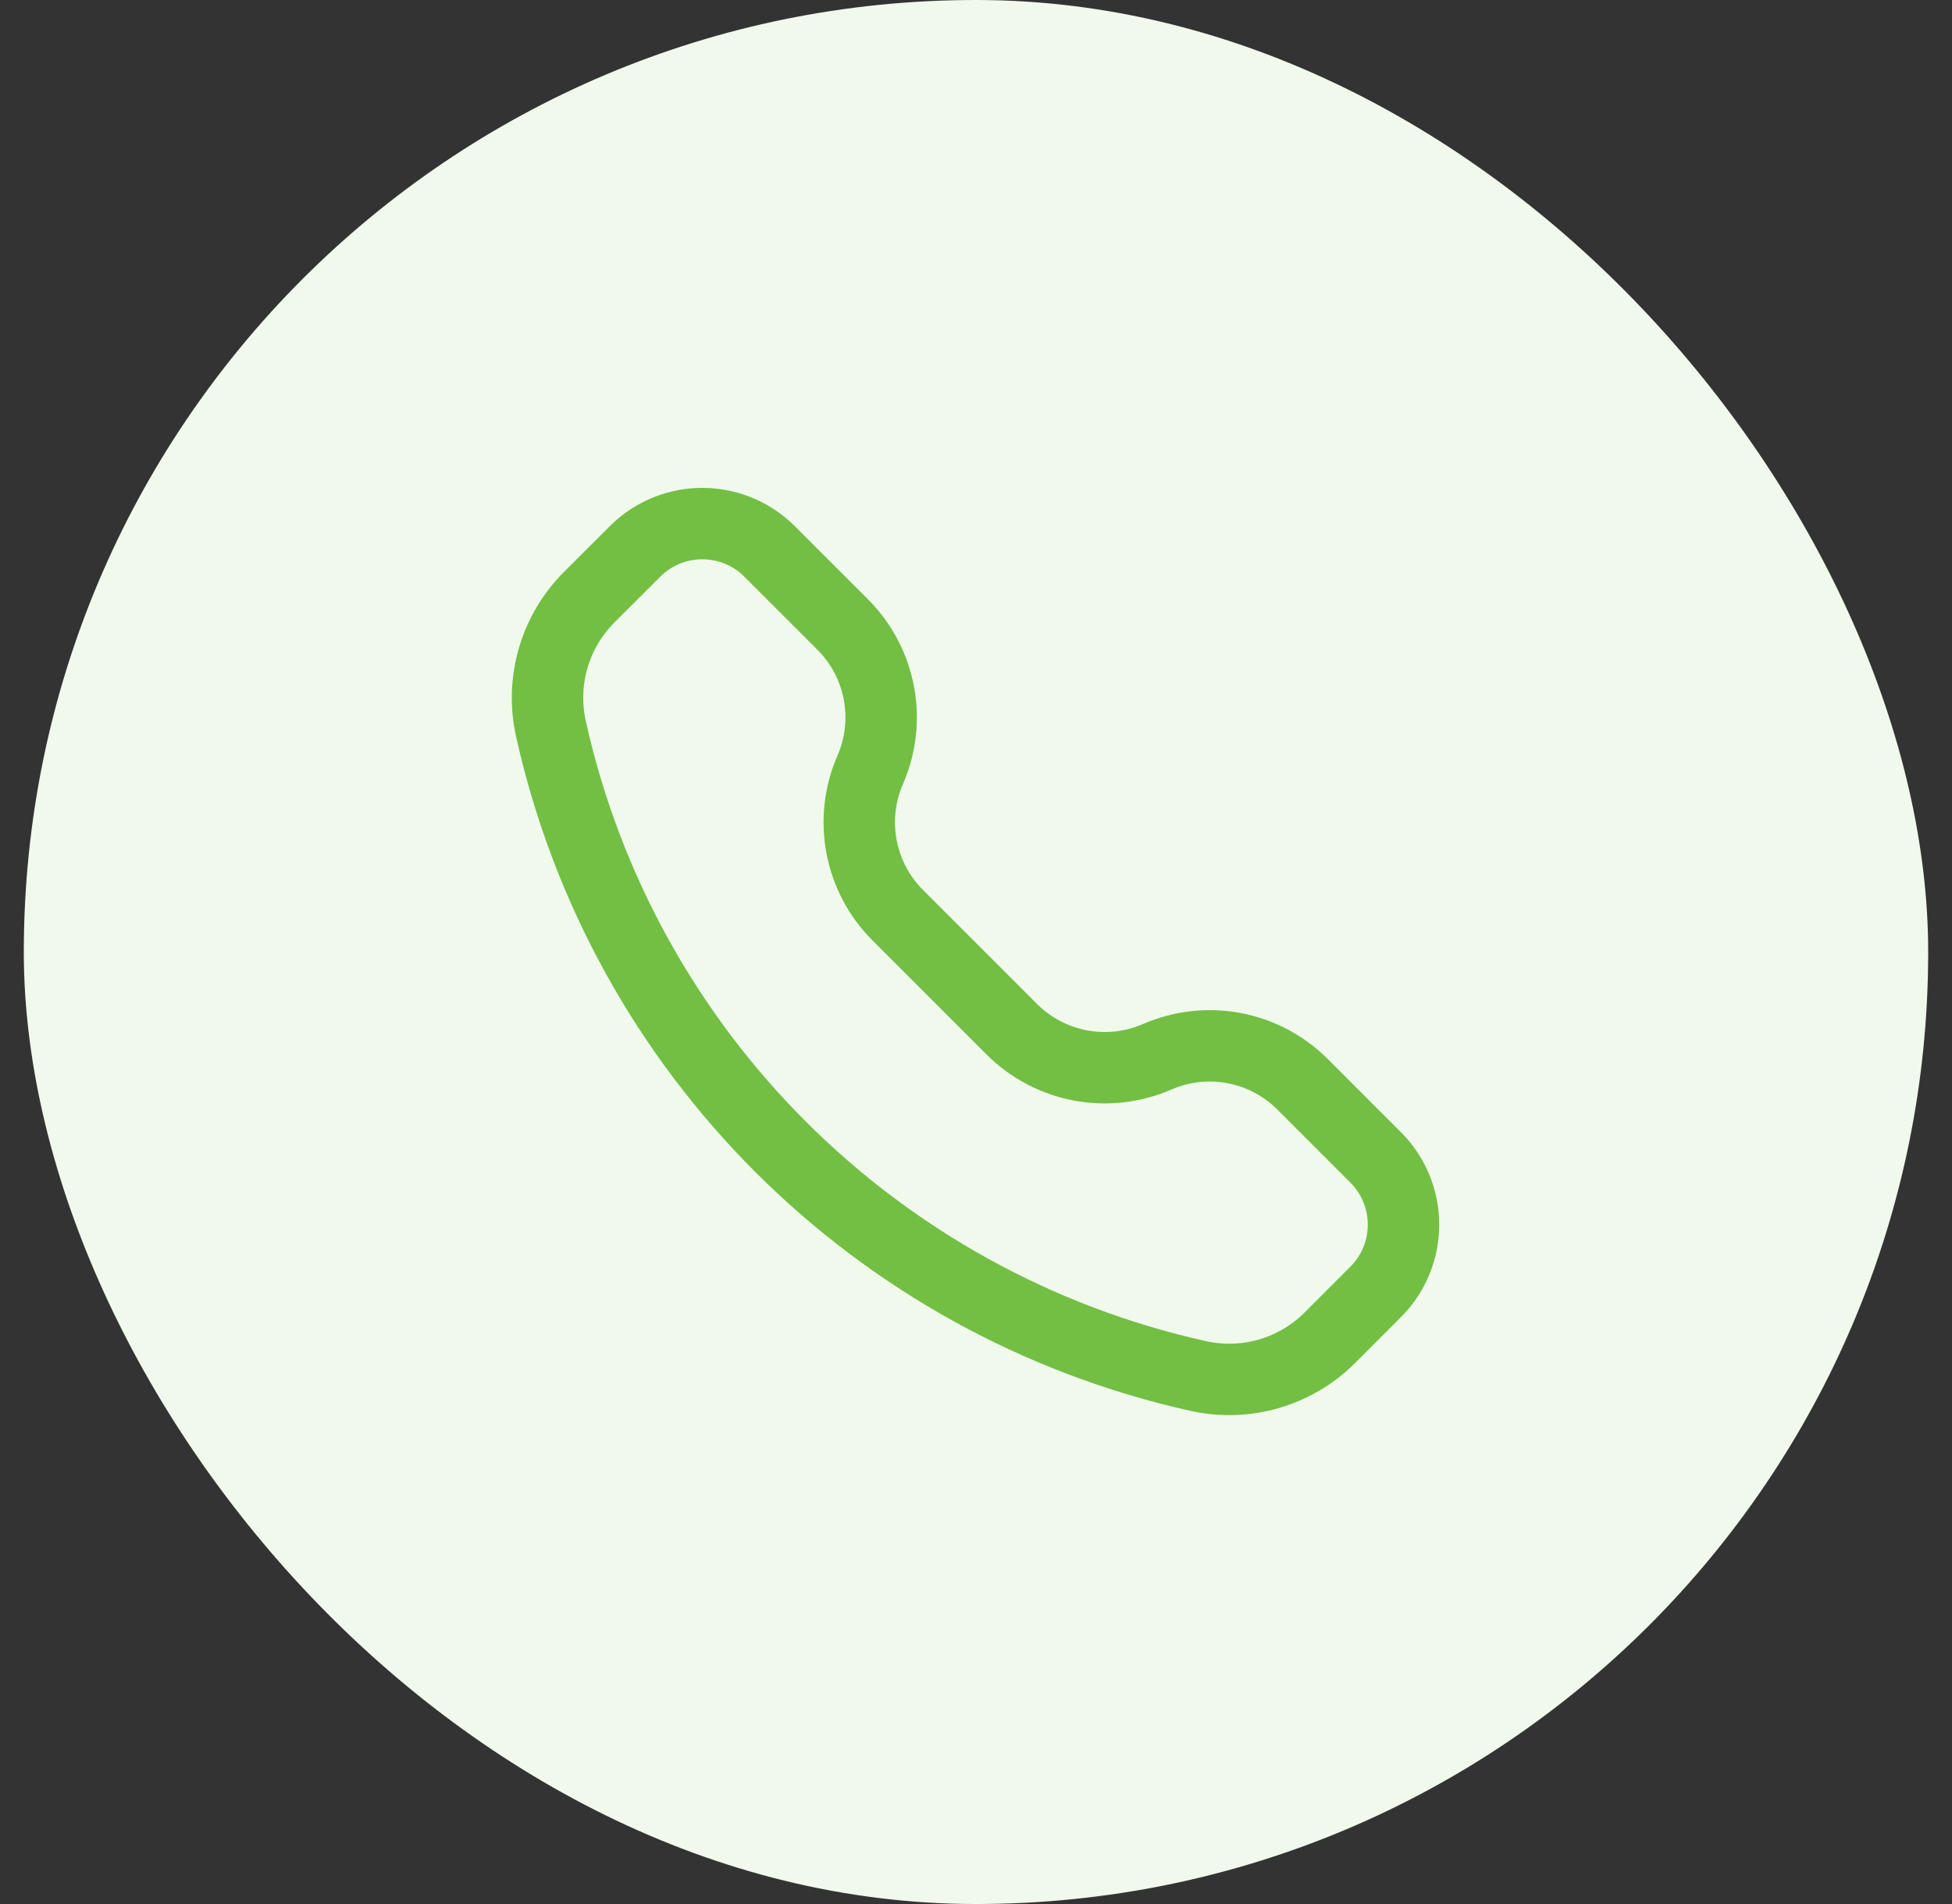
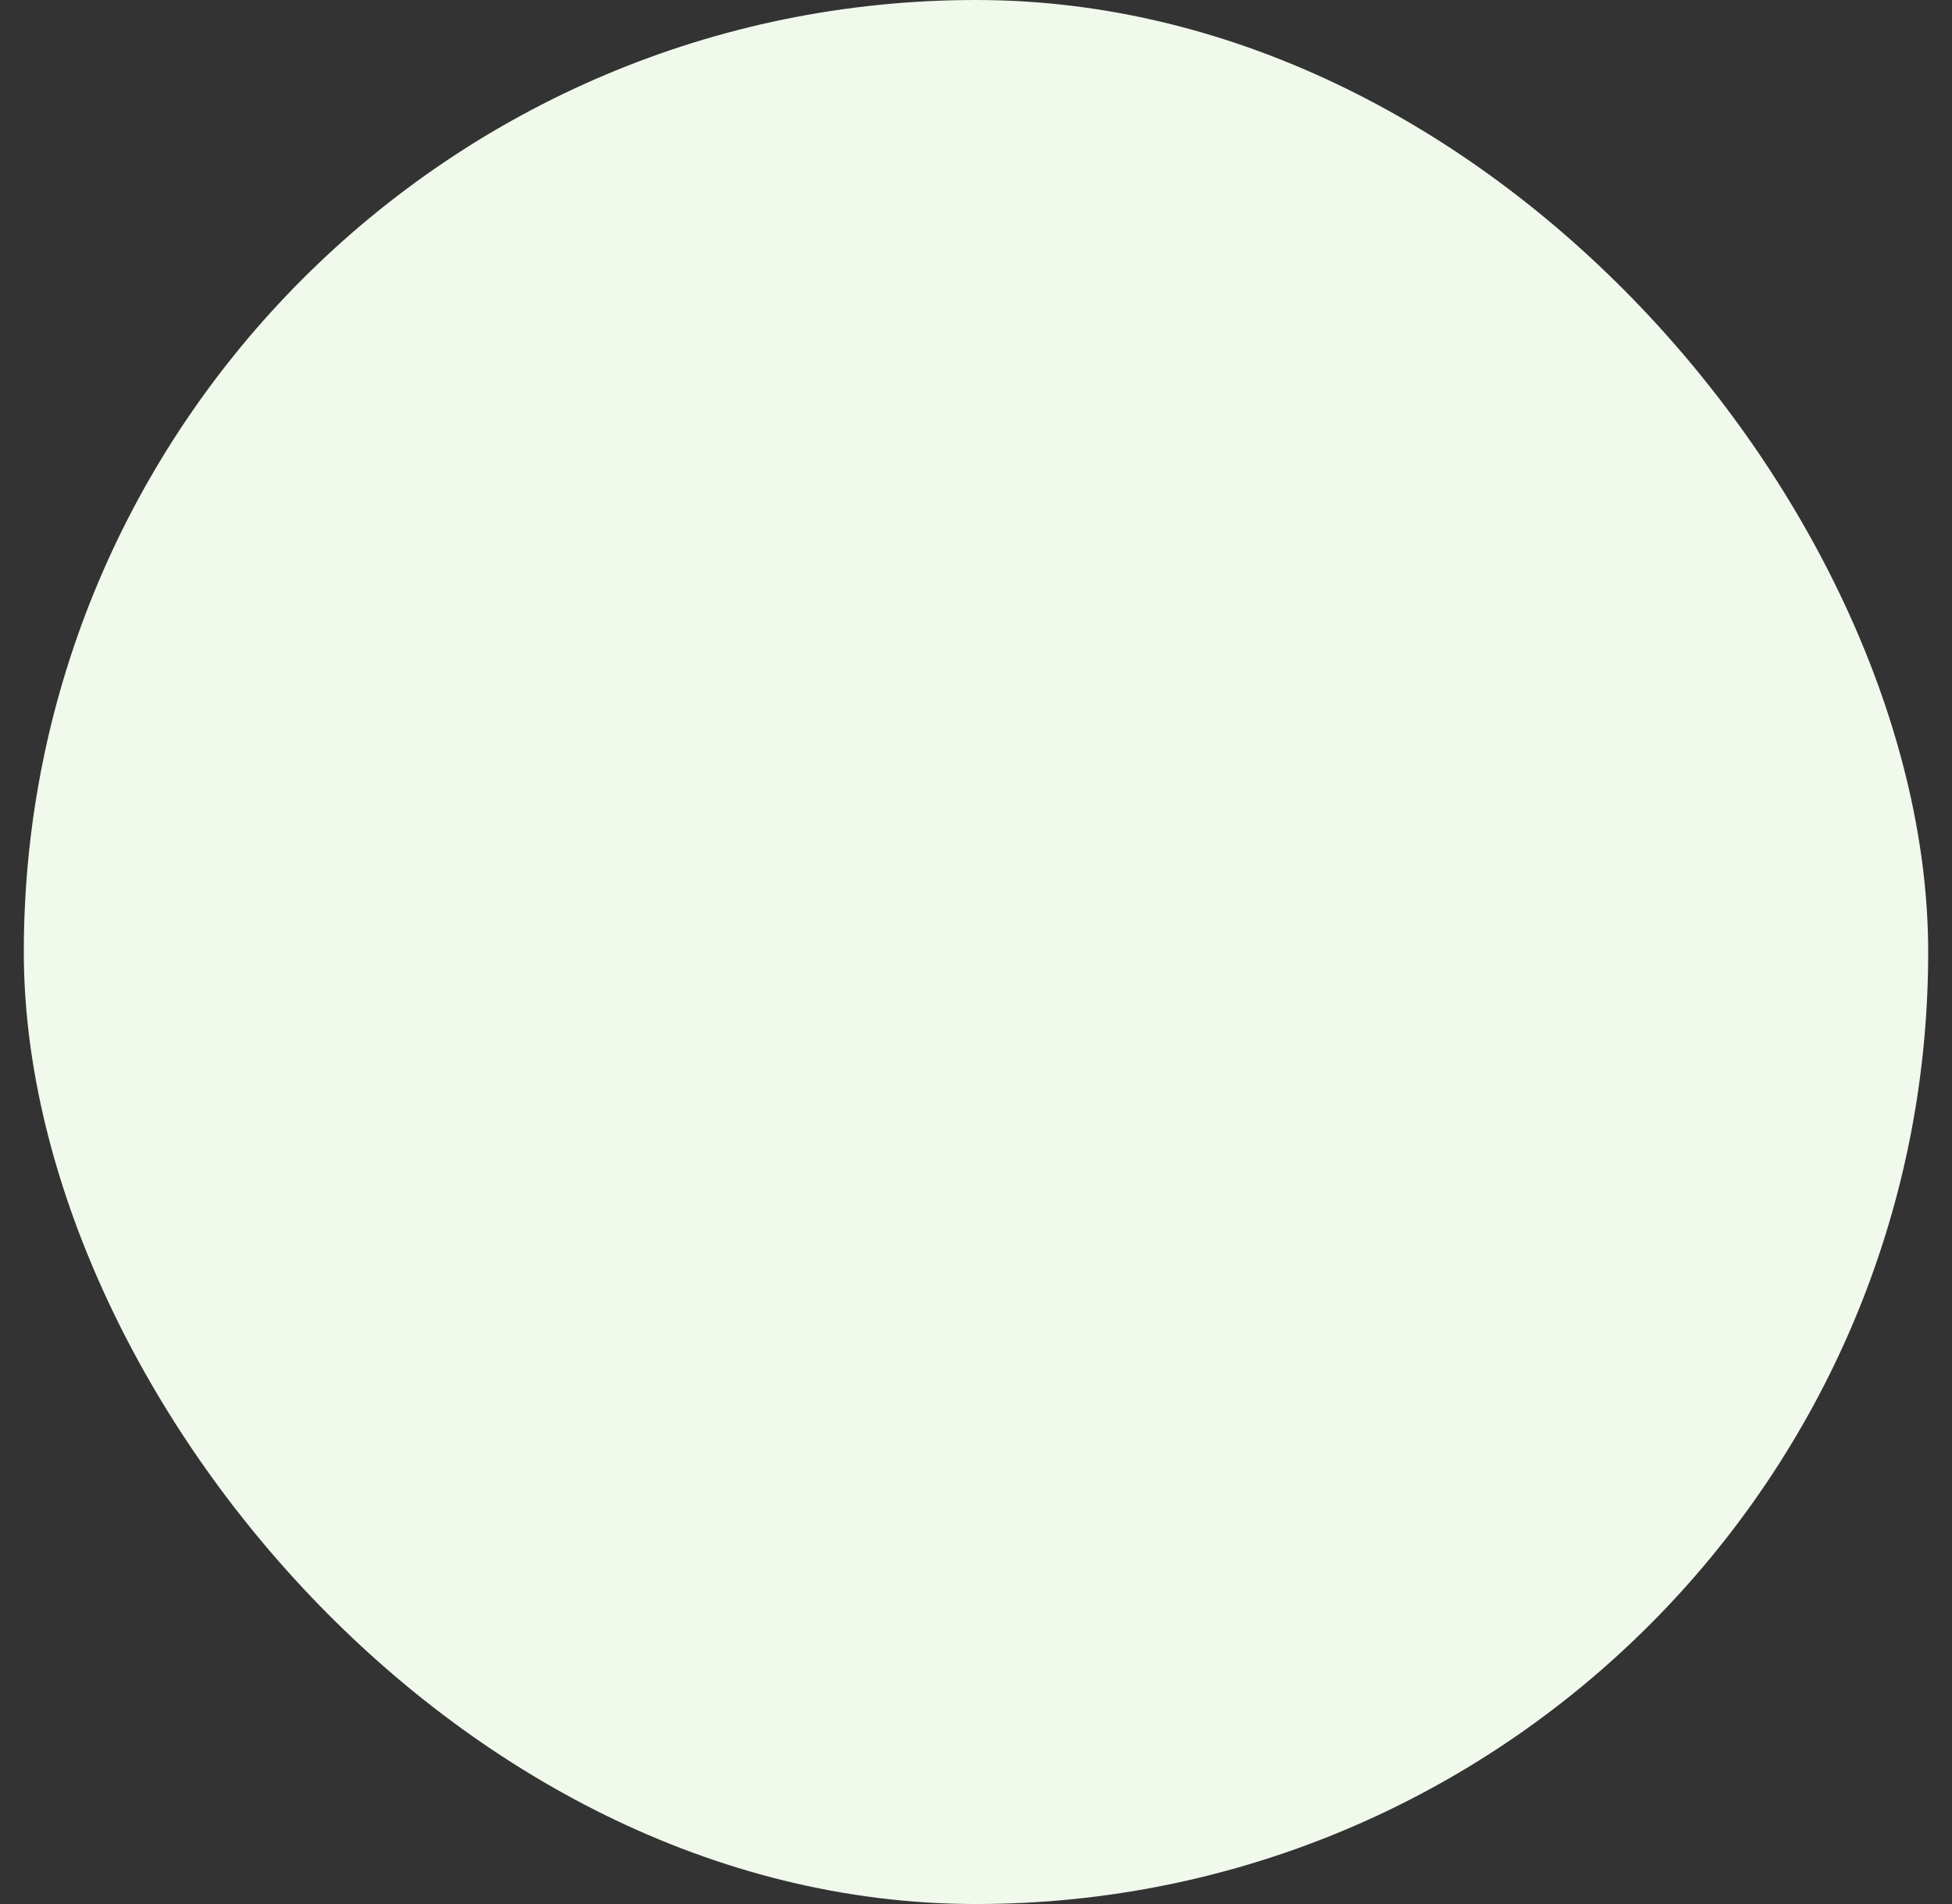
<svg xmlns="http://www.w3.org/2000/svg" width="41" height="40" viewBox="0 0 41 40" fill="none">
  <rect x="0" y="0" width="41" height="40" fill="#333333" stroke="none" />
  <rect x="0.5" width="40" height="40" rx="20" fill="#F0F9EC" />
-   <path d="M13.261 11.662C13.332 11.591 13.367 11.556 13.398 11.527C14.163 10.824 15.339 10.824 16.104 11.527C16.136 11.556 16.171 11.591 16.241 11.662L17.7 13.12C18.502 13.922 18.731 15.133 18.278 16.173C17.825 17.213 18.054 18.424 18.856 19.226L21.253 21.623C22.055 22.425 23.266 22.654 24.306 22.201C25.346 21.748 26.557 21.977 27.359 22.779L28.817 24.238C28.888 24.308 28.923 24.344 28.952 24.375C29.655 25.14 29.655 26.316 28.952 27.081C28.923 27.112 28.888 27.148 28.817 27.218L27.931 28.105C27.209 28.826 26.169 29.129 25.172 28.908C18.383 27.399 13.08 22.097 11.571 15.307C11.35 14.31 11.653 13.27 12.374 12.548L13.261 11.662Z" stroke="#72BF44" stroke-width="1.5" />
</svg>